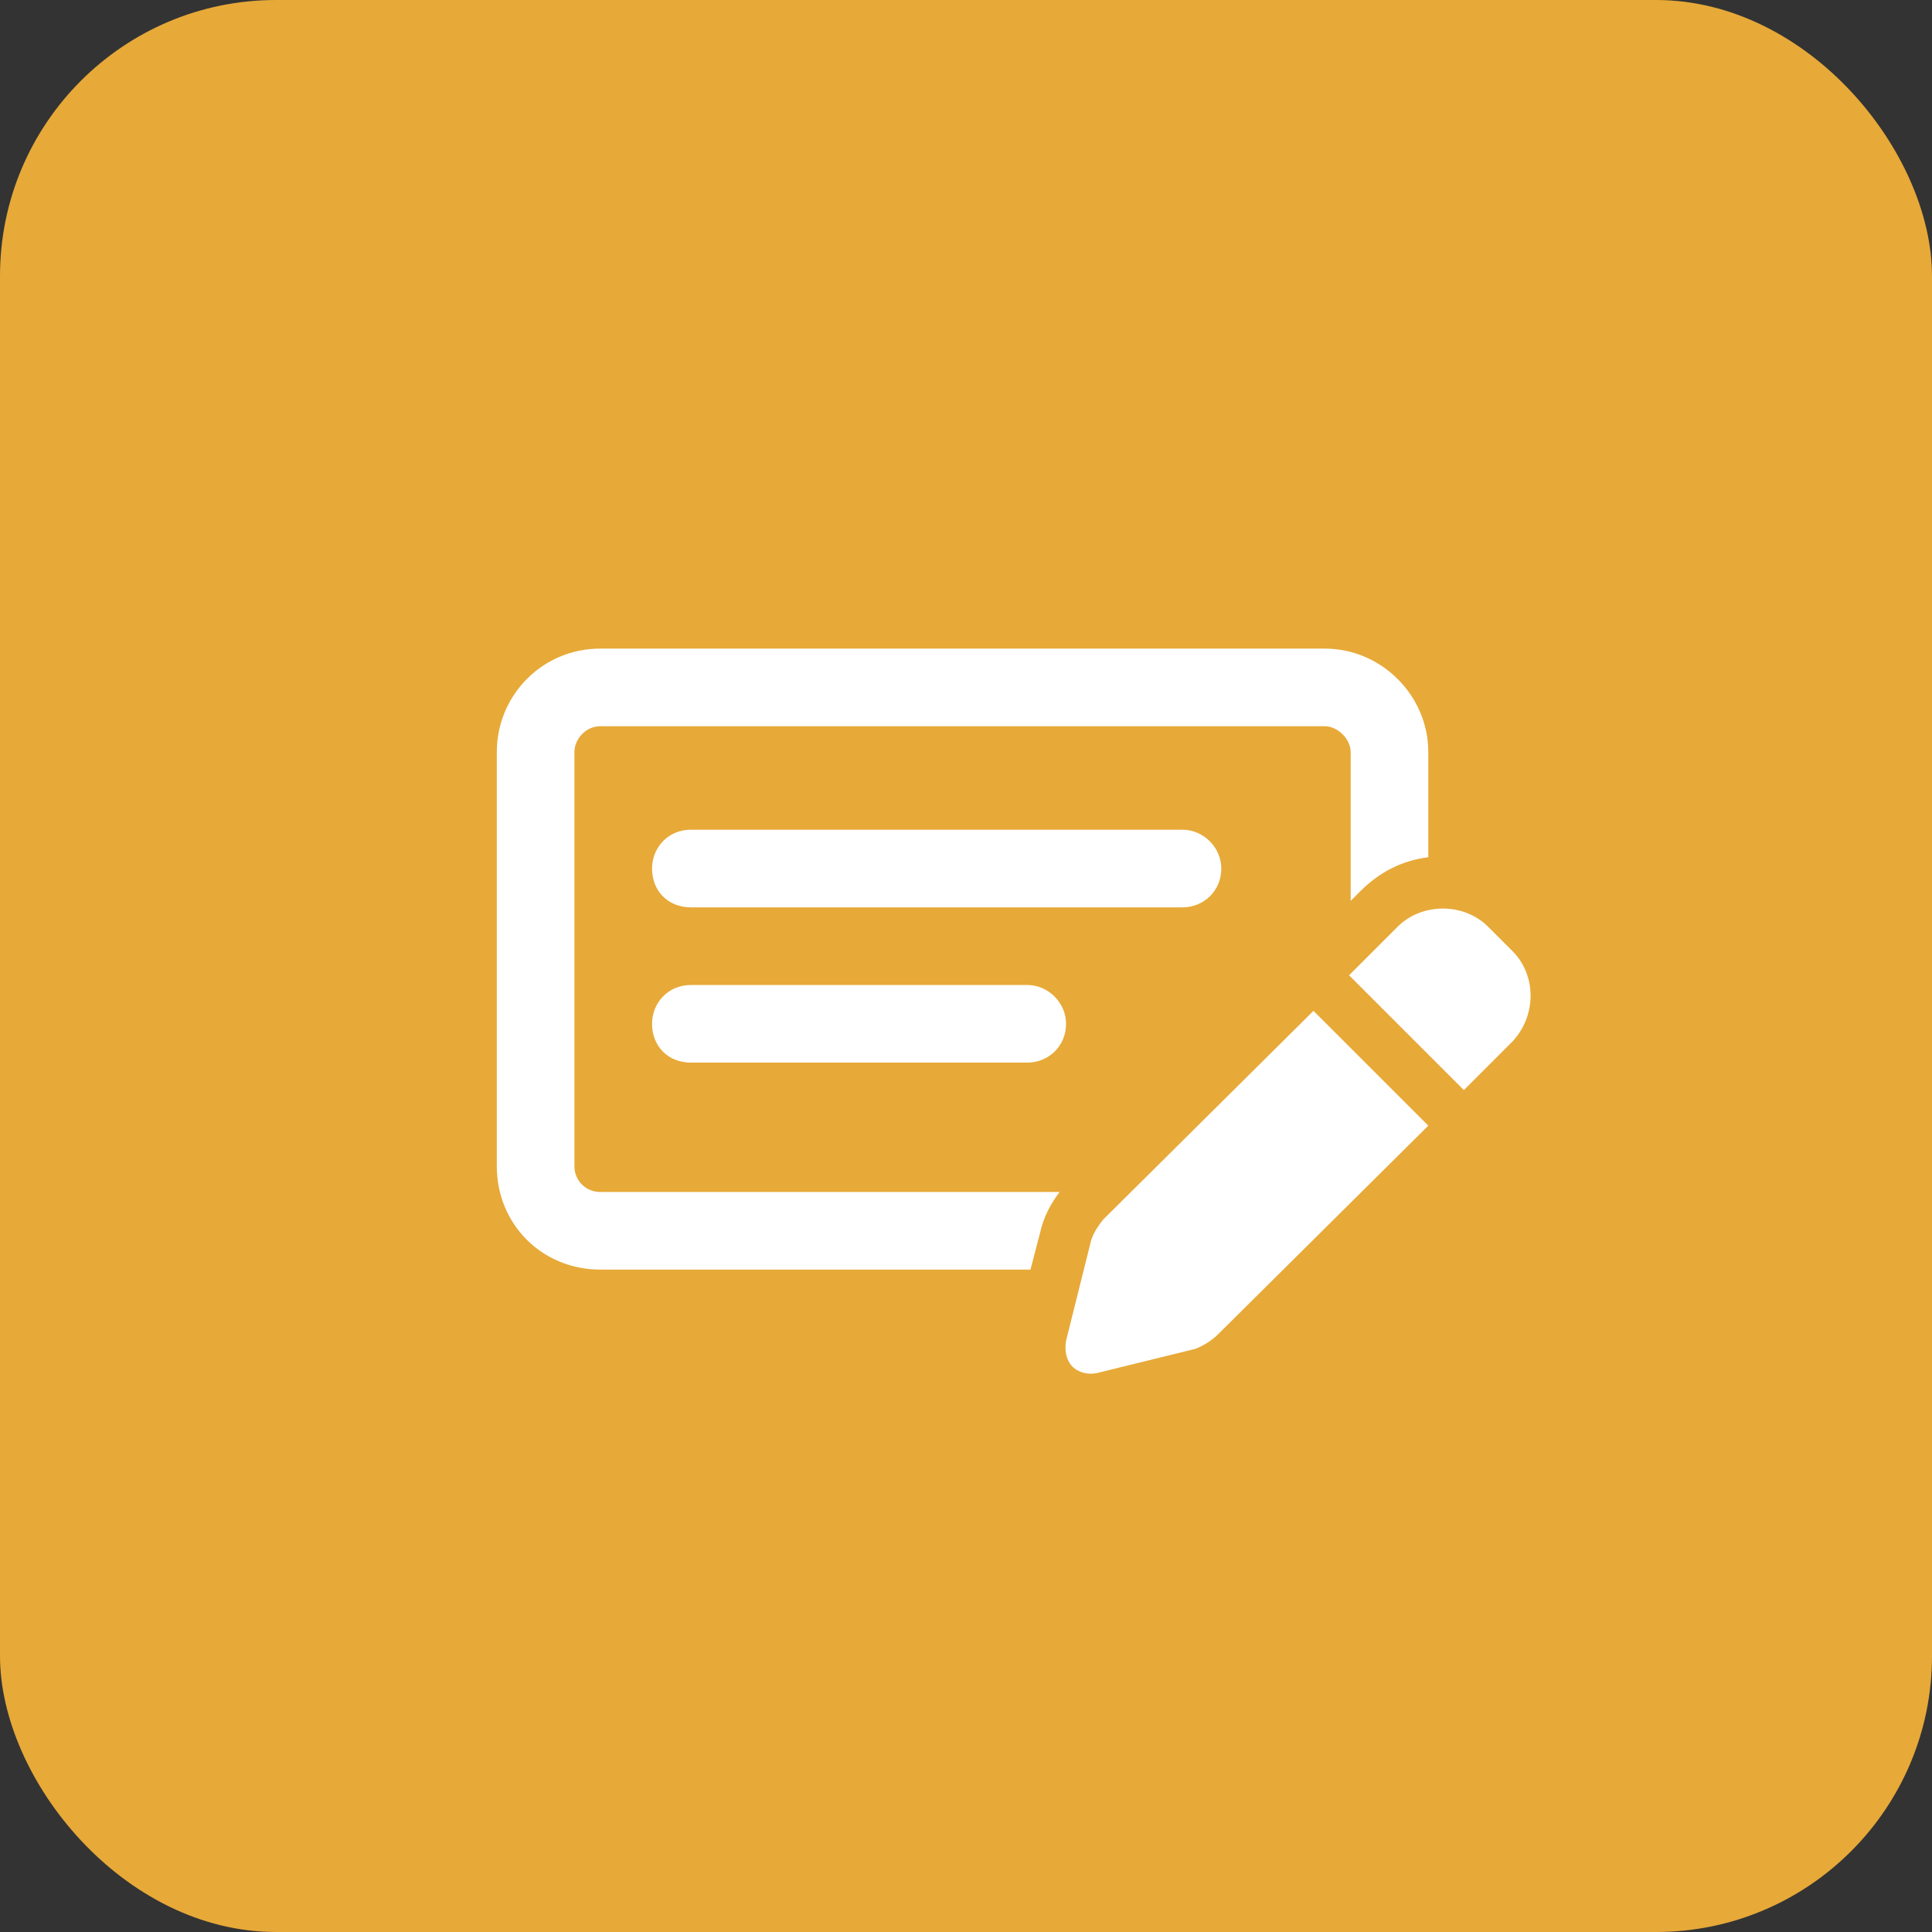
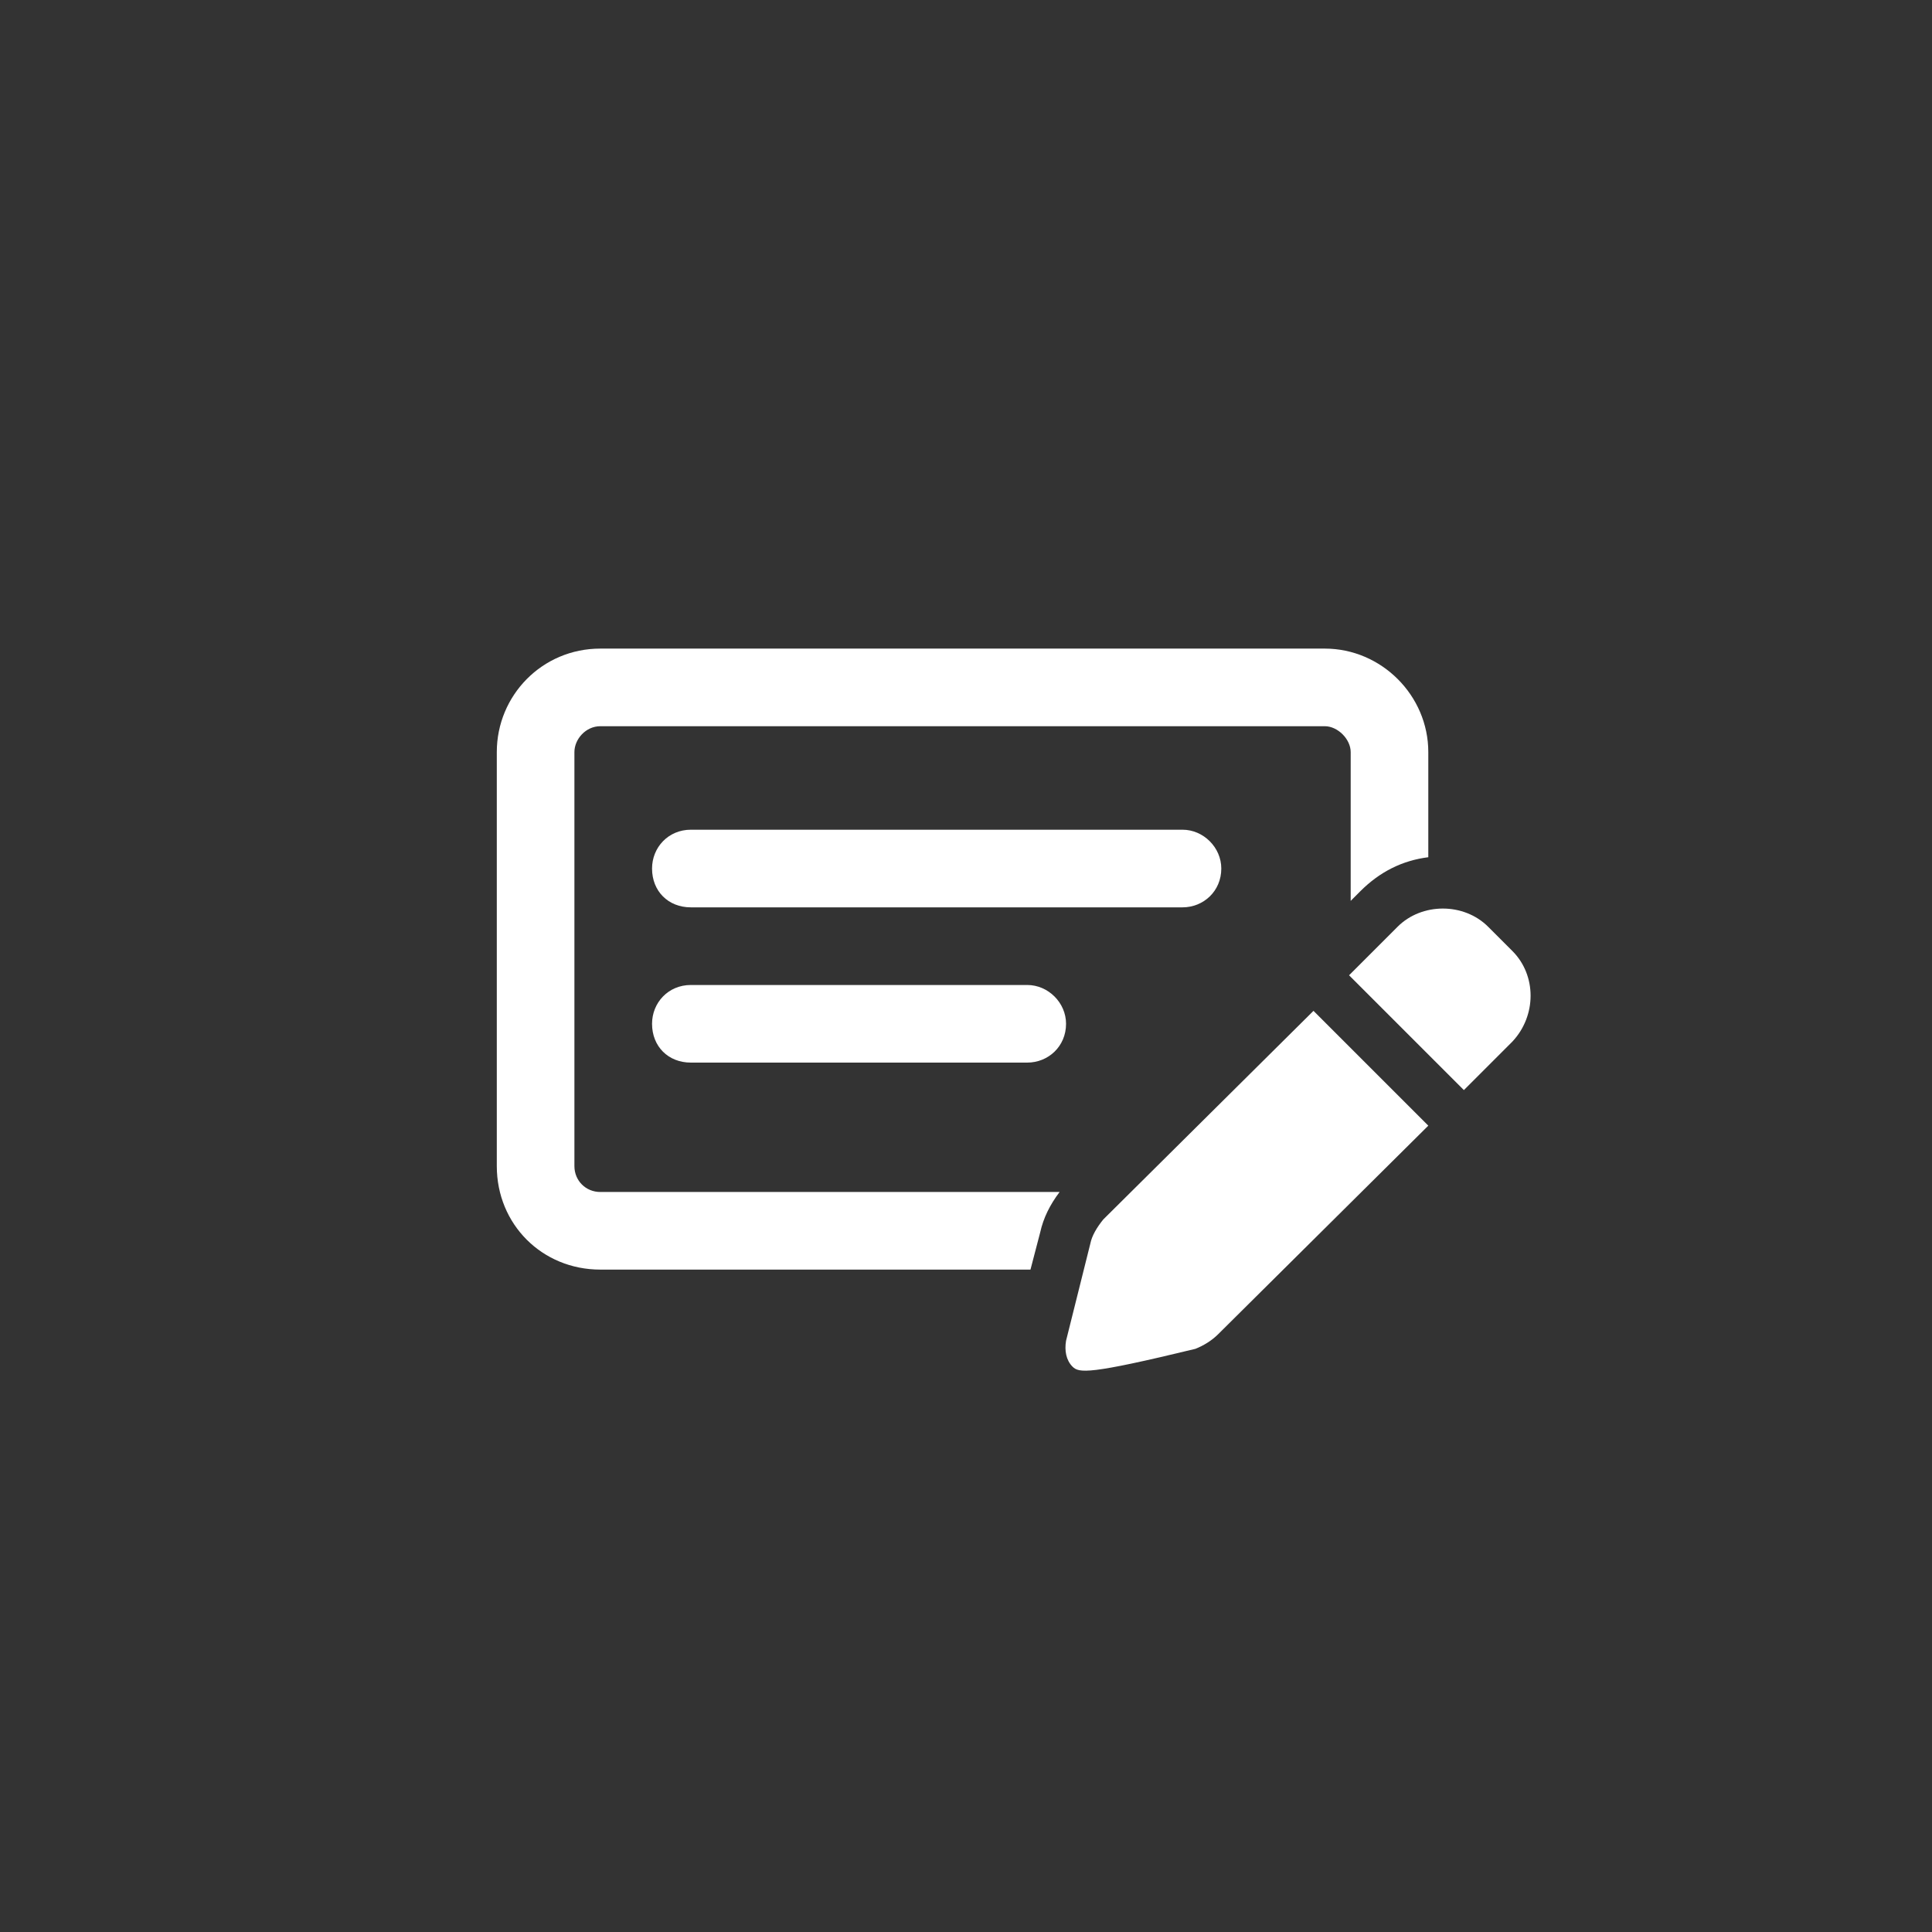
<svg xmlns="http://www.w3.org/2000/svg" width="70" height="70" viewBox="0 0 70 70" fill="none">
  <rect x="0" y="0" width="70" height="70" fill="#333333" stroke="none" />
-   <rect width="70" height="70" rx="10" fill="#E7A938" />
-   <path d="M20.812 27.25V42.25C20.812 42.777 21.223 43.188 21.75 43.188H38.391C38.039 43.656 37.805 44.125 37.688 44.652L37.336 46H21.75C19.641 46 18 44.359 18 42.25V27.25C18 25.199 19.641 23.5 21.75 23.5H48C50.051 23.5 51.75 25.199 51.75 27.25V31.059C50.812 31.176 49.992 31.586 49.289 32.289L48.938 32.641V27.25C48.938 26.781 48.469 26.312 48 26.312H21.75C21.223 26.312 20.812 26.781 20.812 27.25ZM37.219 35.688C37.98 35.688 38.625 36.332 38.625 37.094C38.625 37.914 37.98 38.5 37.219 38.5H25.031C24.211 38.5 23.625 37.914 23.625 37.094C23.625 36.332 24.211 35.688 25.031 35.688H37.219ZM23.625 31.469C23.625 30.707 24.211 30.062 25.031 30.062H42.844C43.605 30.062 44.25 30.707 44.25 31.469C44.25 32.289 43.605 32.875 42.844 32.875H25.031C24.211 32.875 23.625 32.289 23.625 31.469ZM54.797 34.457C55.676 35.336 55.676 36.801 54.797 37.738L53.039 39.496L48.879 35.336L50.637 33.578C51.516 32.699 53.039 32.699 53.918 33.578L54.797 34.457ZM39.973 44.184L47.59 36.625L51.75 40.785L44.133 48.344C43.898 48.578 43.605 48.754 43.312 48.871L39.738 49.75C39.445 49.809 39.094 49.75 38.859 49.516C38.625 49.281 38.566 48.93 38.625 48.578L39.504 45.062C39.562 44.77 39.738 44.477 39.973 44.184Z" fill="white" />
+   <path d="M20.812 27.25V42.25C20.812 42.777 21.223 43.188 21.75 43.188H38.391C38.039 43.656 37.805 44.125 37.688 44.652L37.336 46H21.75C19.641 46 18 44.359 18 42.25V27.25C18 25.199 19.641 23.5 21.75 23.5H48C50.051 23.5 51.75 25.199 51.75 27.25V31.059C50.812 31.176 49.992 31.586 49.289 32.289L48.938 32.641V27.25C48.938 26.781 48.469 26.312 48 26.312H21.75C21.223 26.312 20.812 26.781 20.812 27.25ZM37.219 35.688C37.98 35.688 38.625 36.332 38.625 37.094C38.625 37.914 37.98 38.5 37.219 38.5H25.031C24.211 38.5 23.625 37.914 23.625 37.094C23.625 36.332 24.211 35.688 25.031 35.688H37.219ZM23.625 31.469C23.625 30.707 24.211 30.062 25.031 30.062H42.844C43.605 30.062 44.25 30.707 44.25 31.469C44.25 32.289 43.605 32.875 42.844 32.875H25.031C24.211 32.875 23.625 32.289 23.625 31.469ZM54.797 34.457C55.676 35.336 55.676 36.801 54.797 37.738L53.039 39.496L48.879 35.336L50.637 33.578C51.516 32.699 53.039 32.699 53.918 33.578L54.797 34.457ZM39.973 44.184L47.59 36.625L51.75 40.785L44.133 48.344C43.898 48.578 43.605 48.754 43.312 48.871C39.445 49.809 39.094 49.75 38.859 49.516C38.625 49.281 38.566 48.93 38.625 48.578L39.504 45.062C39.562 44.77 39.738 44.477 39.973 44.184Z" fill="white" />
</svg>